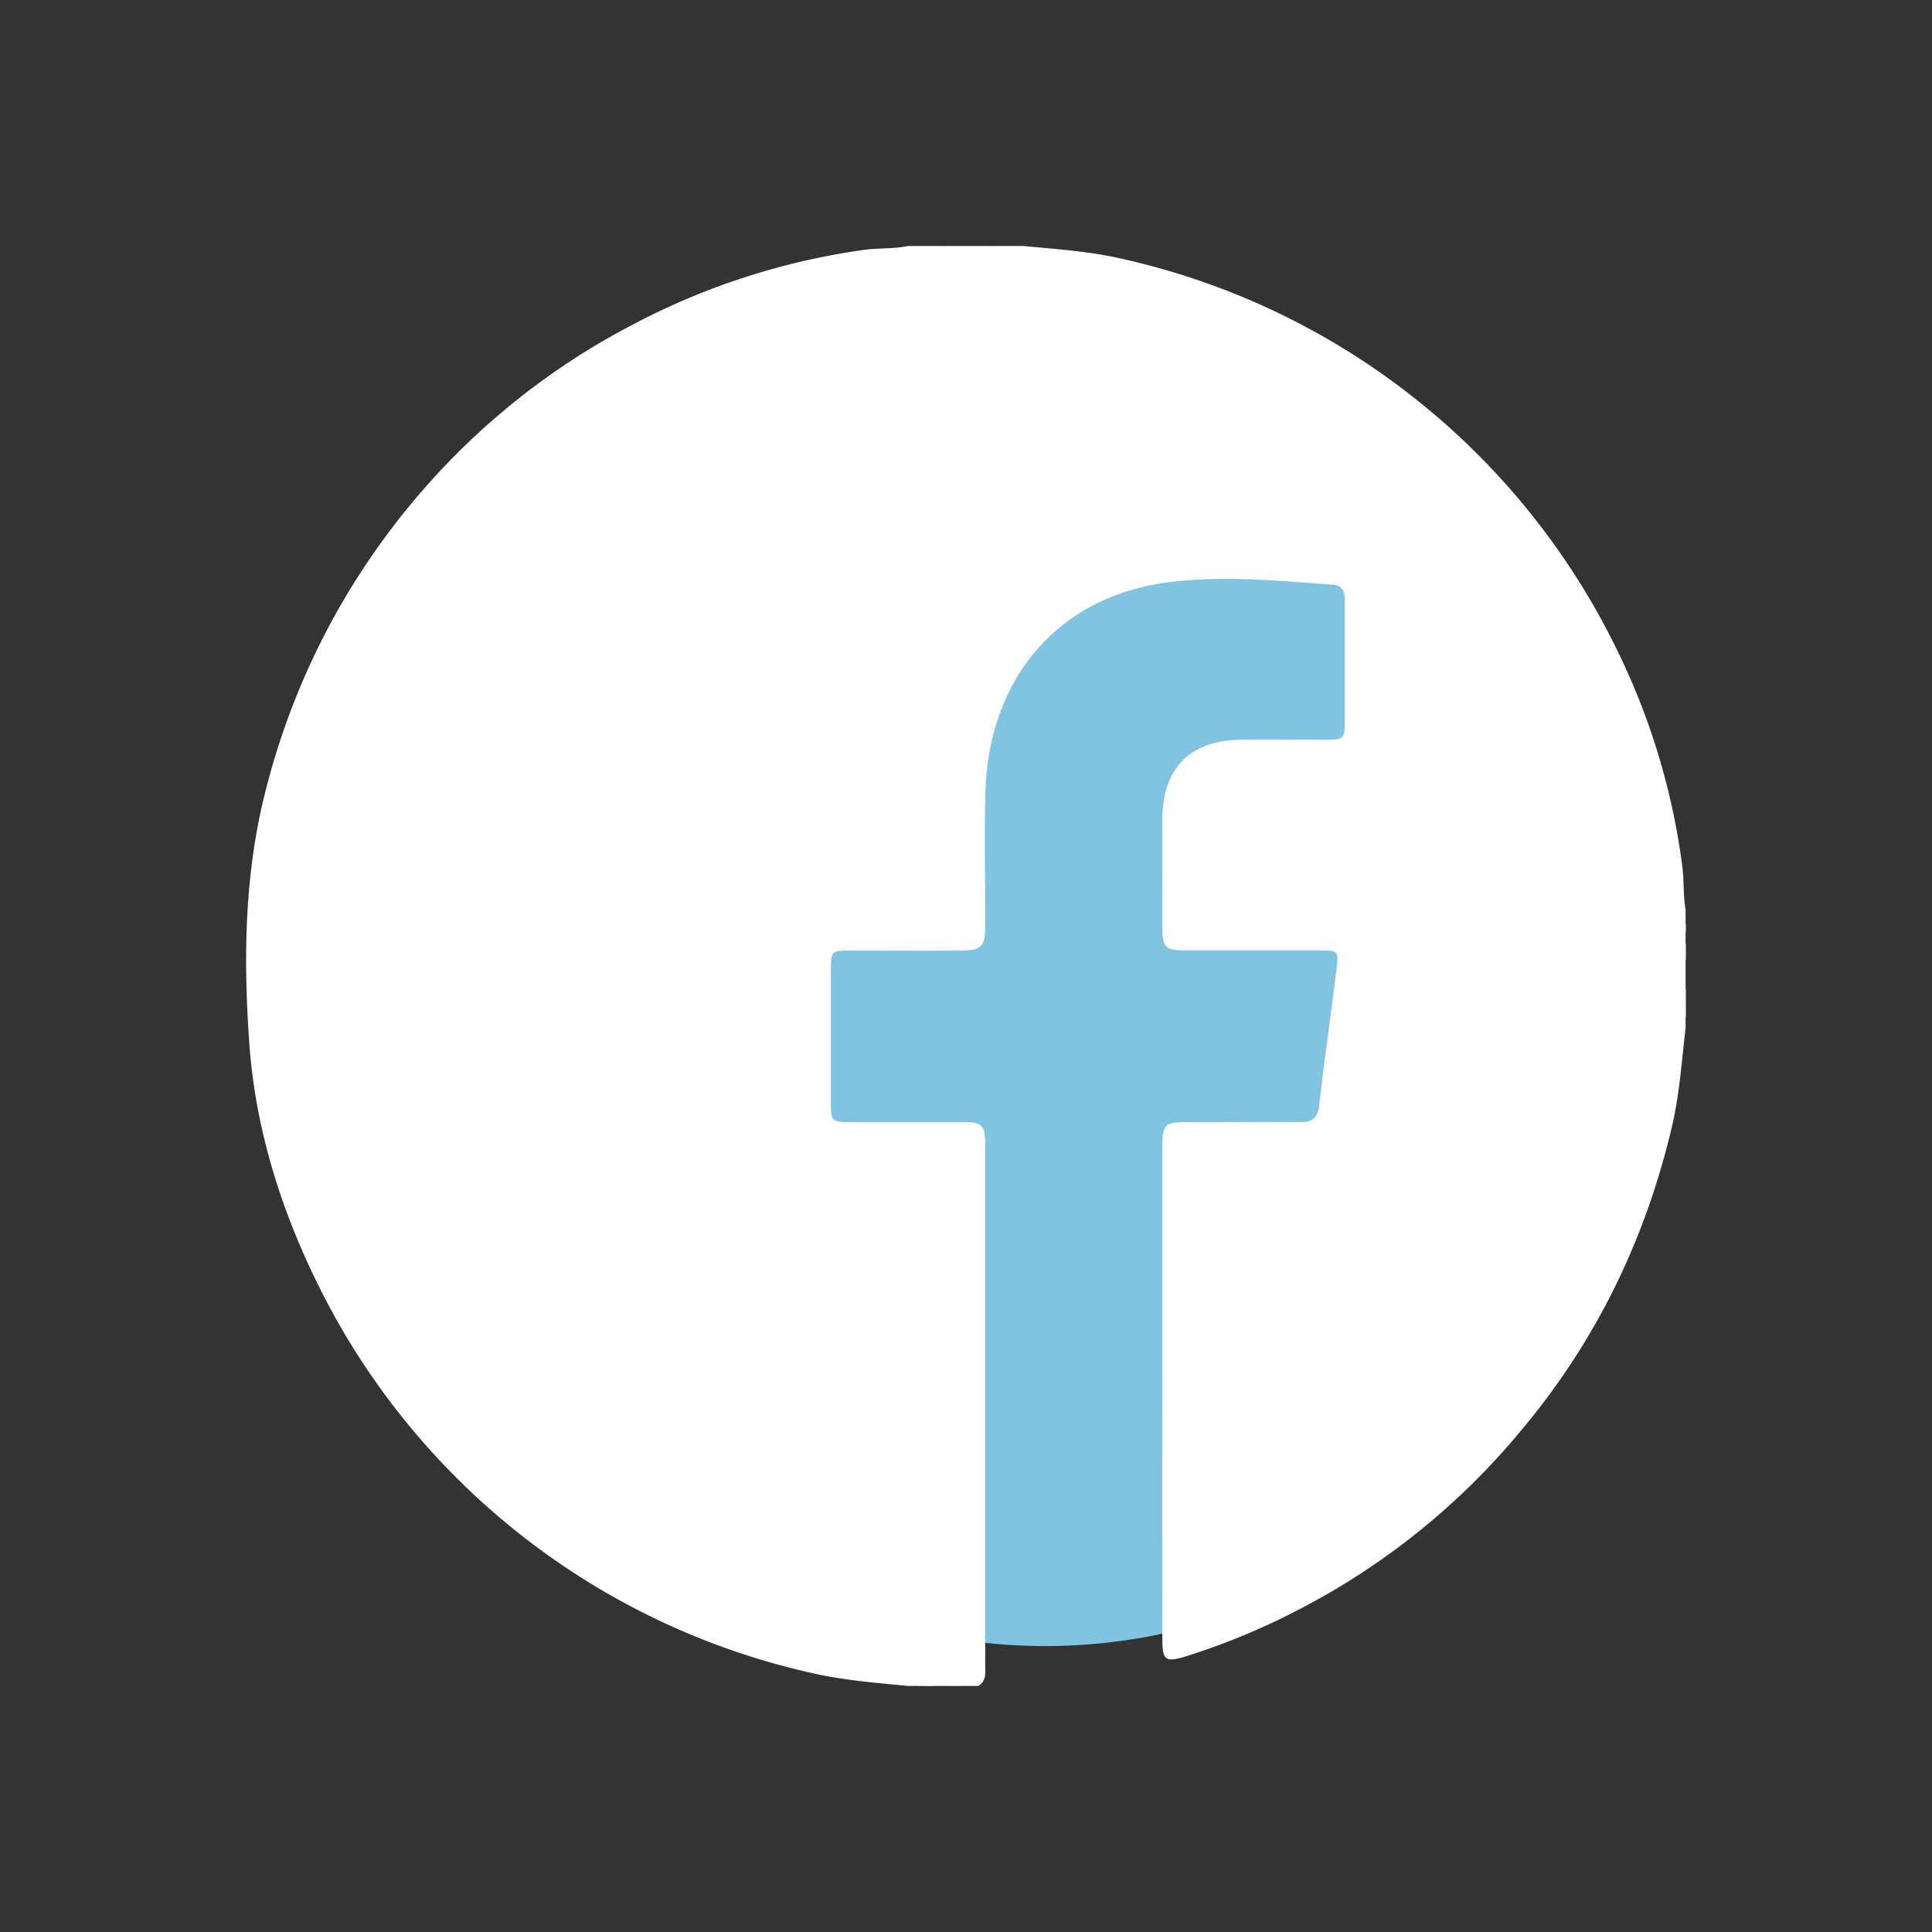
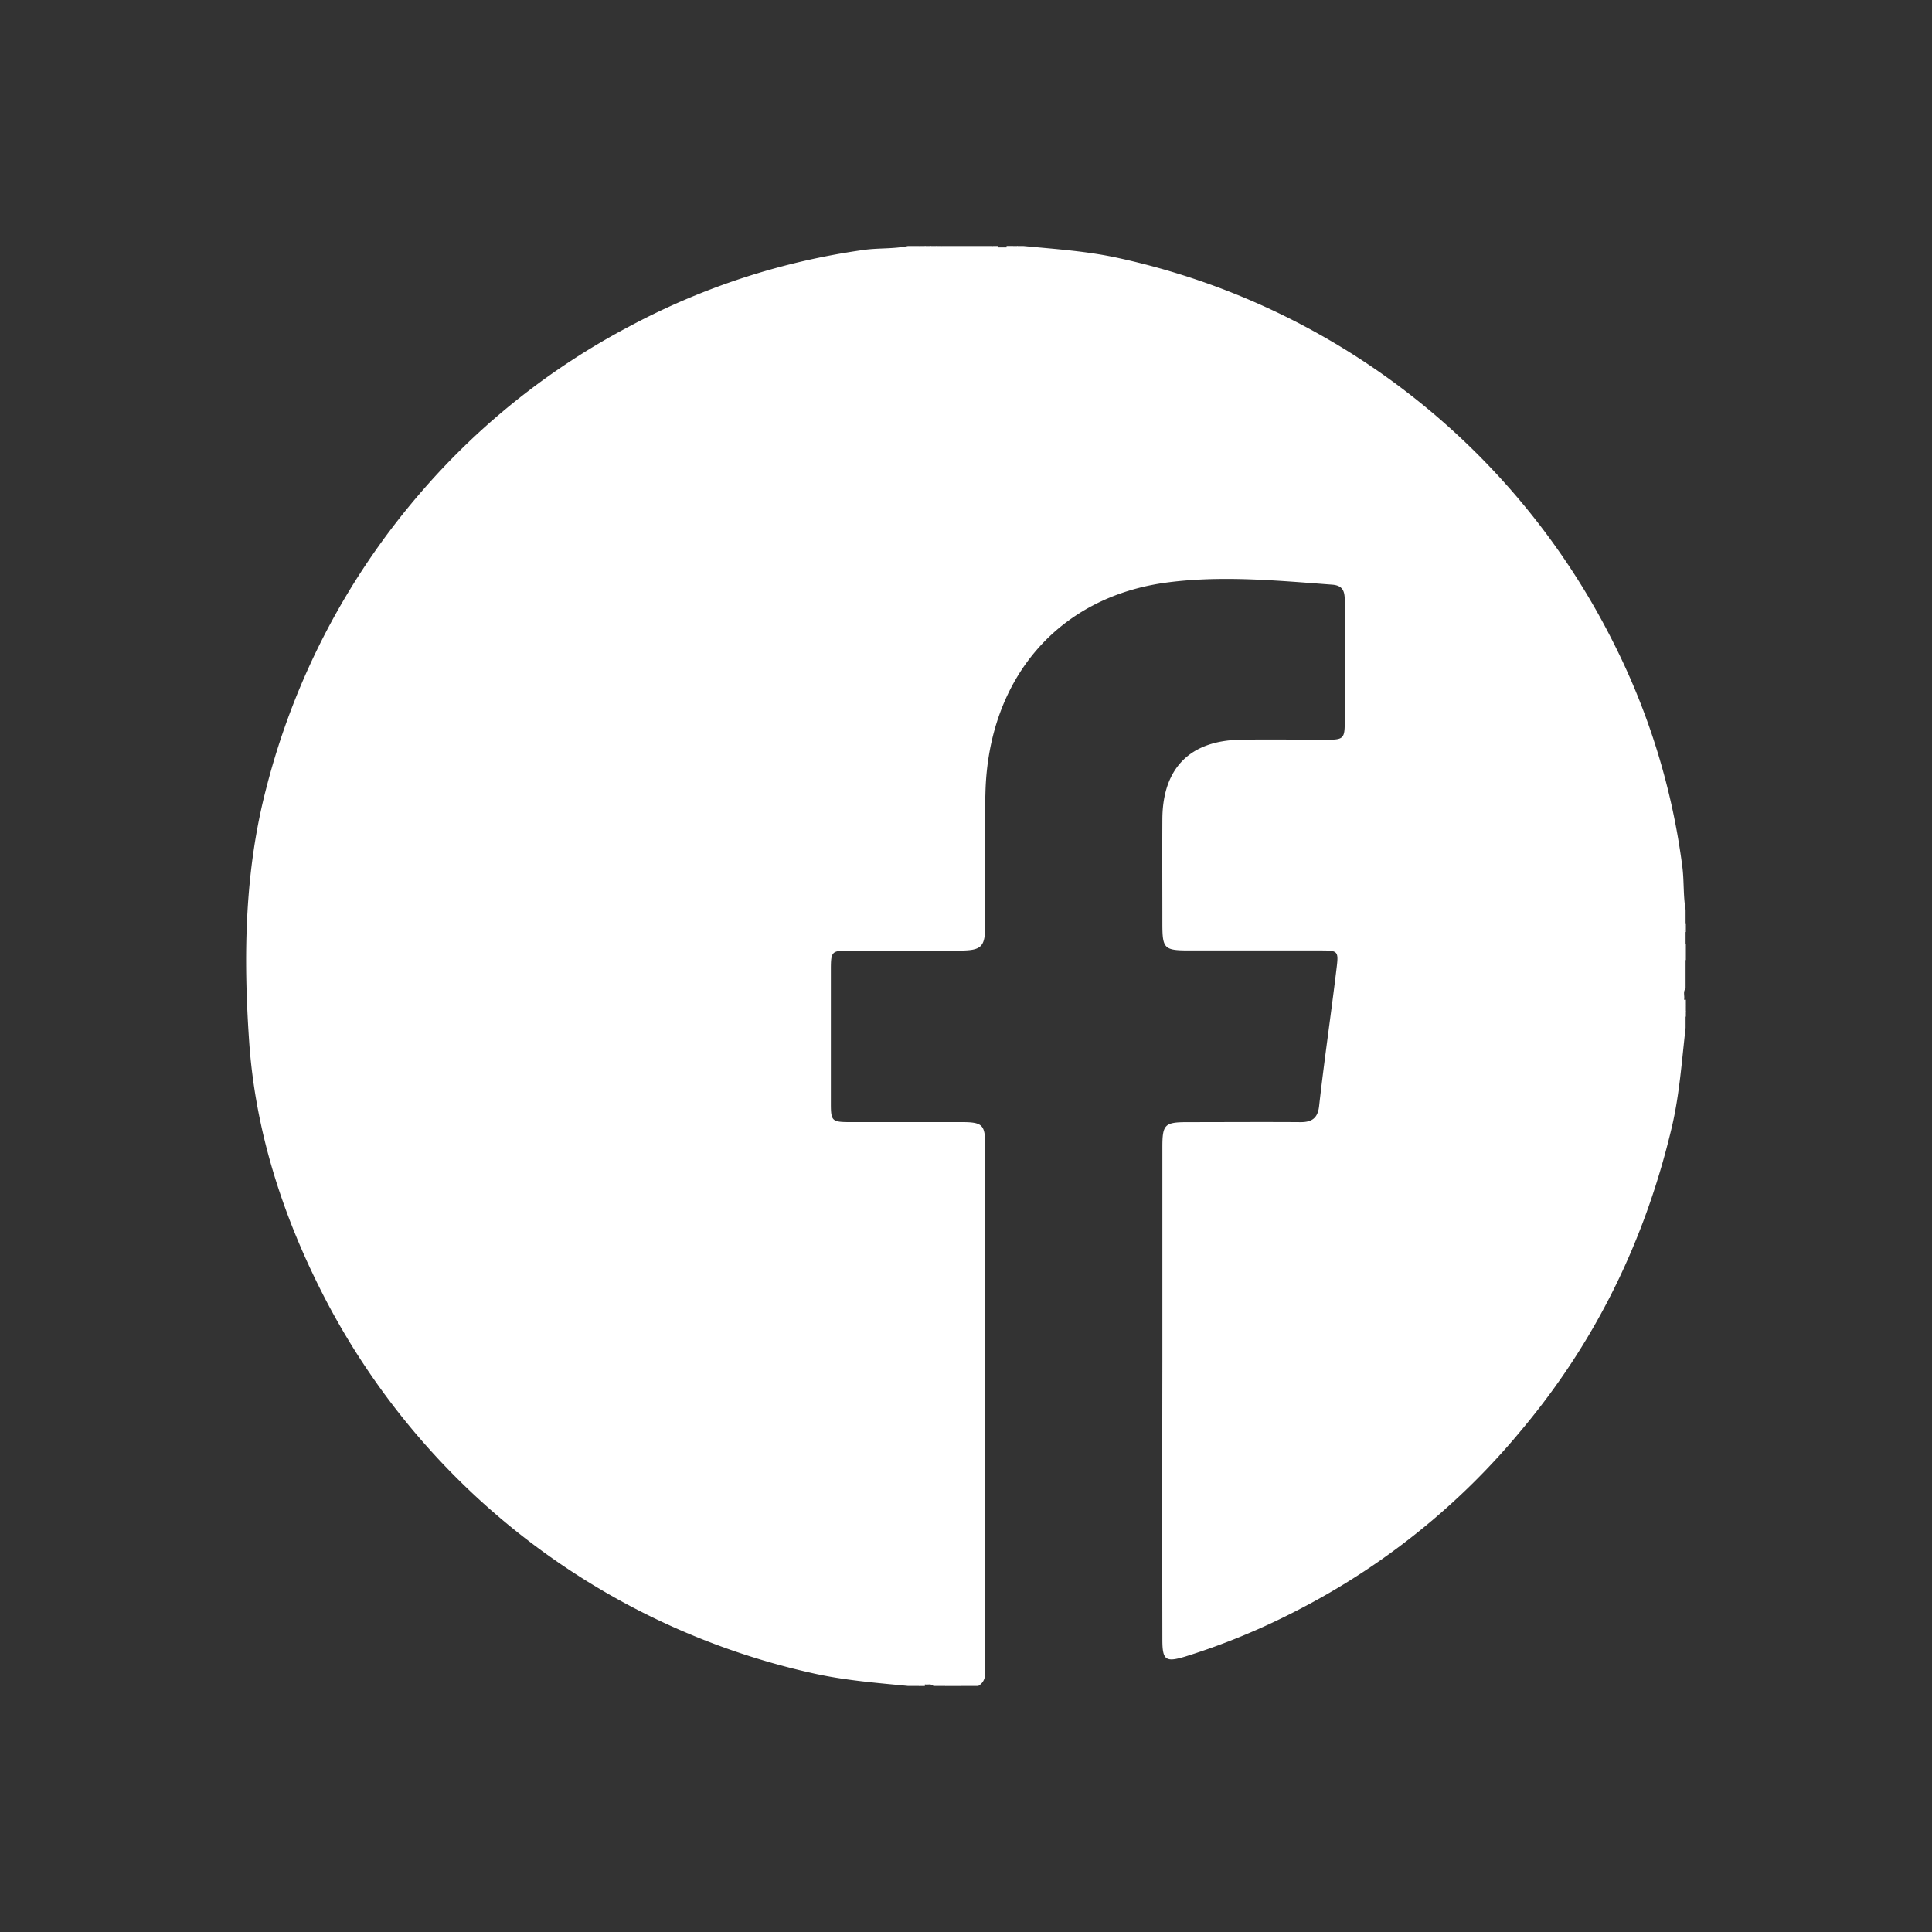
<svg xmlns="http://www.w3.org/2000/svg" viewBox="0 0 500 500">
  <rect x="0" y="0" width="500" height="500" fill="#333333" stroke="none" />
  <defs>
    <style>.cls-1{fill:#81c4e1;}.cls-2{fill:#fff;}</style>
  </defs>
  <g id="Layer_2" data-name="Layer 2">
-     <ellipse class="cls-1" cx="270.5" cy="263.5" rx="153.5" ry="162.5" />
    <path class="cls-2" d="M235,63.66h2.9c.46.49,1.06.34,1.62.37h2.59c.56,0,1.16.12,1.61-.37h13.08c.48.51,1.11.33,1.69.37h3.17c.58,0,1.2.13,1.68-.37h1.45c8.38.8,16.77,1.34,25,3.19a188.07,188.07,0,0,1,127.89,99.72,179.24,179.24,0,0,1,17.71,57.75c.47,3.68.2,7.44.84,11.12v3.64a1.68,1.68,0,0,0,0,2.19v2.91a5.59,5.59,0,0,0,0,4.36v7.28c-.7.84-.23,1.85-.37,2.76v2.81c0,.59-.15,1.23.37,1.71V266c-1,8.63-1.57,17.3-3.59,25.82-6.89,29.08-19.59,55.24-38.77,78.13A184.47,184.47,0,0,1,336,416.62a178.25,178.25,0,0,1-29.18,12.07c-5.16,1.57-6,1-6-4.38q-.06-36,0-72.06,0-27.66,0-55.31c0-5.92.59-6.51,6.39-6.53,9.81,0,19.62-.07,29.43,0,3,0,4.4-1.15,4.74-4.12,1.35-12.06,3.13-24.05,4.57-36.09.47-3.93.22-4.2-3.71-4.22-11.5,0-23,0-34.51,0-6.41,0-6.89-.48-6.91-6.74,0-9.09-.05-18.19,0-27.29.09-13.14,7.11-20.28,20.24-20.51,7.51-.13,15,0,22.53,0,4,0,4.41-.37,4.43-4.34,0-10.55,0-21.1,0-31.66,0-2.33-.41-3.92-3.26-4.13-14.12-1.05-28.24-2.41-42.38-.61-28.71,3.65-46.48,25.07-47.34,54.1-.34,11.52,0,23.05-.07,34.57,0,5.68-.93,6.61-6.51,6.64-9.57.06-19.13,0-28.7,0-4.48,0-4.72.25-4.73,4.73q0,17.47,0,34.94c0,4.41.32,4.71,4.79,4.72,9.69,0,19.38,0,29.07,0,5.39,0,6.08.69,6.08,6.09q0,67.14,0,134.29c0,2,.43,4.22-1.79,5.54h-4.36a5.59,5.59,0,0,0-4.36,0h-2.9c-.59-.59-1.35-.3-2-.37s-1.16-.12-1.61.37H235c-8.15-.79-16.31-1.43-24.35-3.22A188.26,188.26,0,0,1,83.5,334.85C73,314.24,66,292.36,64.46,269.23c-1.5-21.91-1.16-43.83,4.48-65.36a188.23,188.23,0,0,1,40.85-77.45,185.09,185.09,0,0,1,53-41.9,182.22,182.22,0,0,1,60.79-19.85C227.37,64.14,231.25,64.46,235,63.66Z" />
    <path class="cls-2" d="M436.3,248.54a3.28,3.28,0,0,1,0-4.36Z" />
    <path class="cls-2" d="M244.47,436.34a3.29,3.29,0,0,1,4.36,0Z" />
-     <path class="cls-2" d="M435.65,258.79c0-1-.43-2.17.65-3v2.91C436.11,259,435.89,259.07,435.65,258.79Z" />
-     <path class="cls-2" d="M260.5,64.28h-2.17c-.27-.12-.37-.25-.29-.39s.16-.22.24-.22h2.18q.33.18.24.39C260.64,64.2,260.57,64.28,260.5,64.28Z" />
    <path class="cls-2" d="M436.3,241.27c-.87-.73-1.11-1.46,0-2.19Z" />
-     <path class="cls-2" d="M239.35,435.72c.82-.1,1.69-.32,2.22.62h-2.18c-.23-.12-.31-.26-.24-.4S239.28,435.72,239.35,435.72Z" />
    <path class="cls-2" d="M239.35,64.26c-.59.08-1.22.25-1.42-.6h1.46c.24.15.32.29.23.42A.36.36,0,0,1,239.35,64.26Z" />
    <path class="cls-2" d="M239.35,64.26c0-.2,0-.4,0-.6h1.45c.25.15.32.29.23.42s-.18.19-.27.19Z" />
    <path class="cls-2" d="M240.8,64.27c0-.21,0-.41,0-.61h1.45c.25.15.32.29.23.43s-.17.2-.26.2Z" />
    <path class="cls-2" d="M242.26,64.29q0-.32,0-.63h1.46A1.25,1.25,0,0,1,242.26,64.29Z" />
    <path class="cls-2" d="M258.28,63.66c0,.2,0,.41.05.61a1.22,1.22,0,0,1-1.5-.61Z" />
    <path class="cls-2" d="M260.5,64.28c0-.21,0-.42,0-.62h1.45q.34.18.24.39c-.06.15-.13.22-.21.22Z" />
    <path class="cls-2" d="M261.94,64.27c0-.21,0-.41,0-.61h1.46C263.2,64.58,262.55,64.36,261.94,64.27Z" />
    <path class="cls-2" d="M435.65,258.79a3.66,3.66,0,0,1,.65-.06v1.46c-.18.31-.38.33-.61,0C435.68,259.75,435.67,259.27,435.65,258.79Z" />
    <path class="cls-2" d="M435.69,260.23a6,6,0,0,0,.61,0v1.46c-.18.31-.39.32-.6,0Z" />
    <path class="cls-2" d="M435.7,261.68l.6,0v1.45C435.37,262.94,435.6,262.28,435.7,261.68Z" />
    <path class="cls-2" d="M239.35,435.72a3.18,3.18,0,0,1,0,.62h-1.46C238.1,435.45,238.75,435.64,239.35,435.72Z" />
  </g>
</svg>